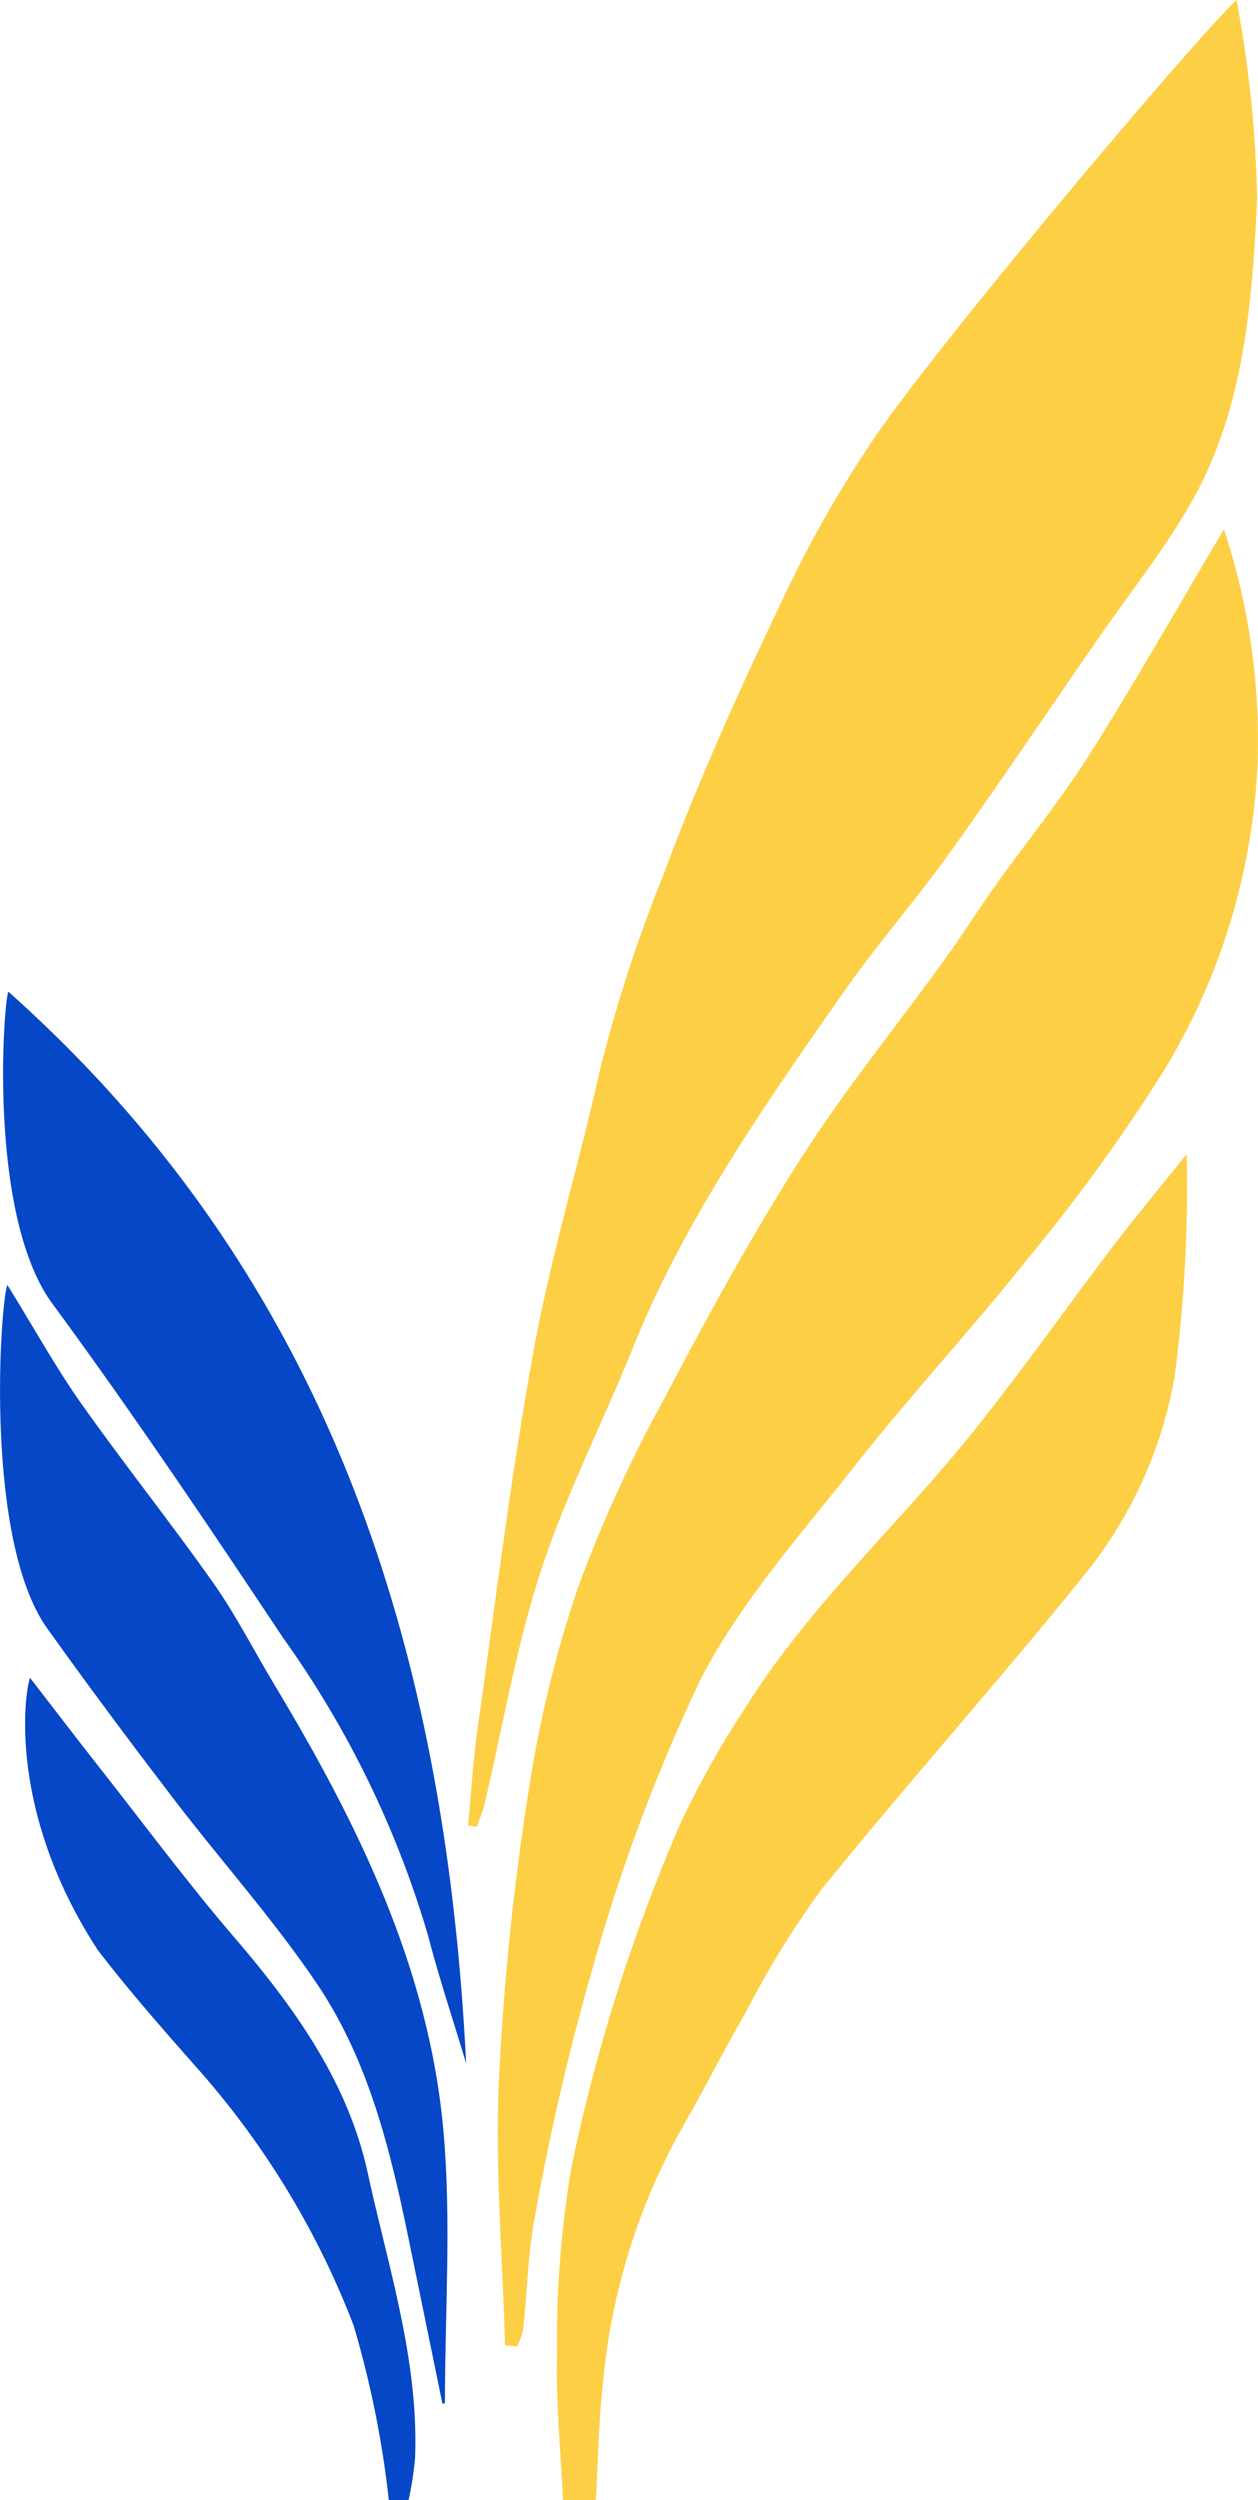
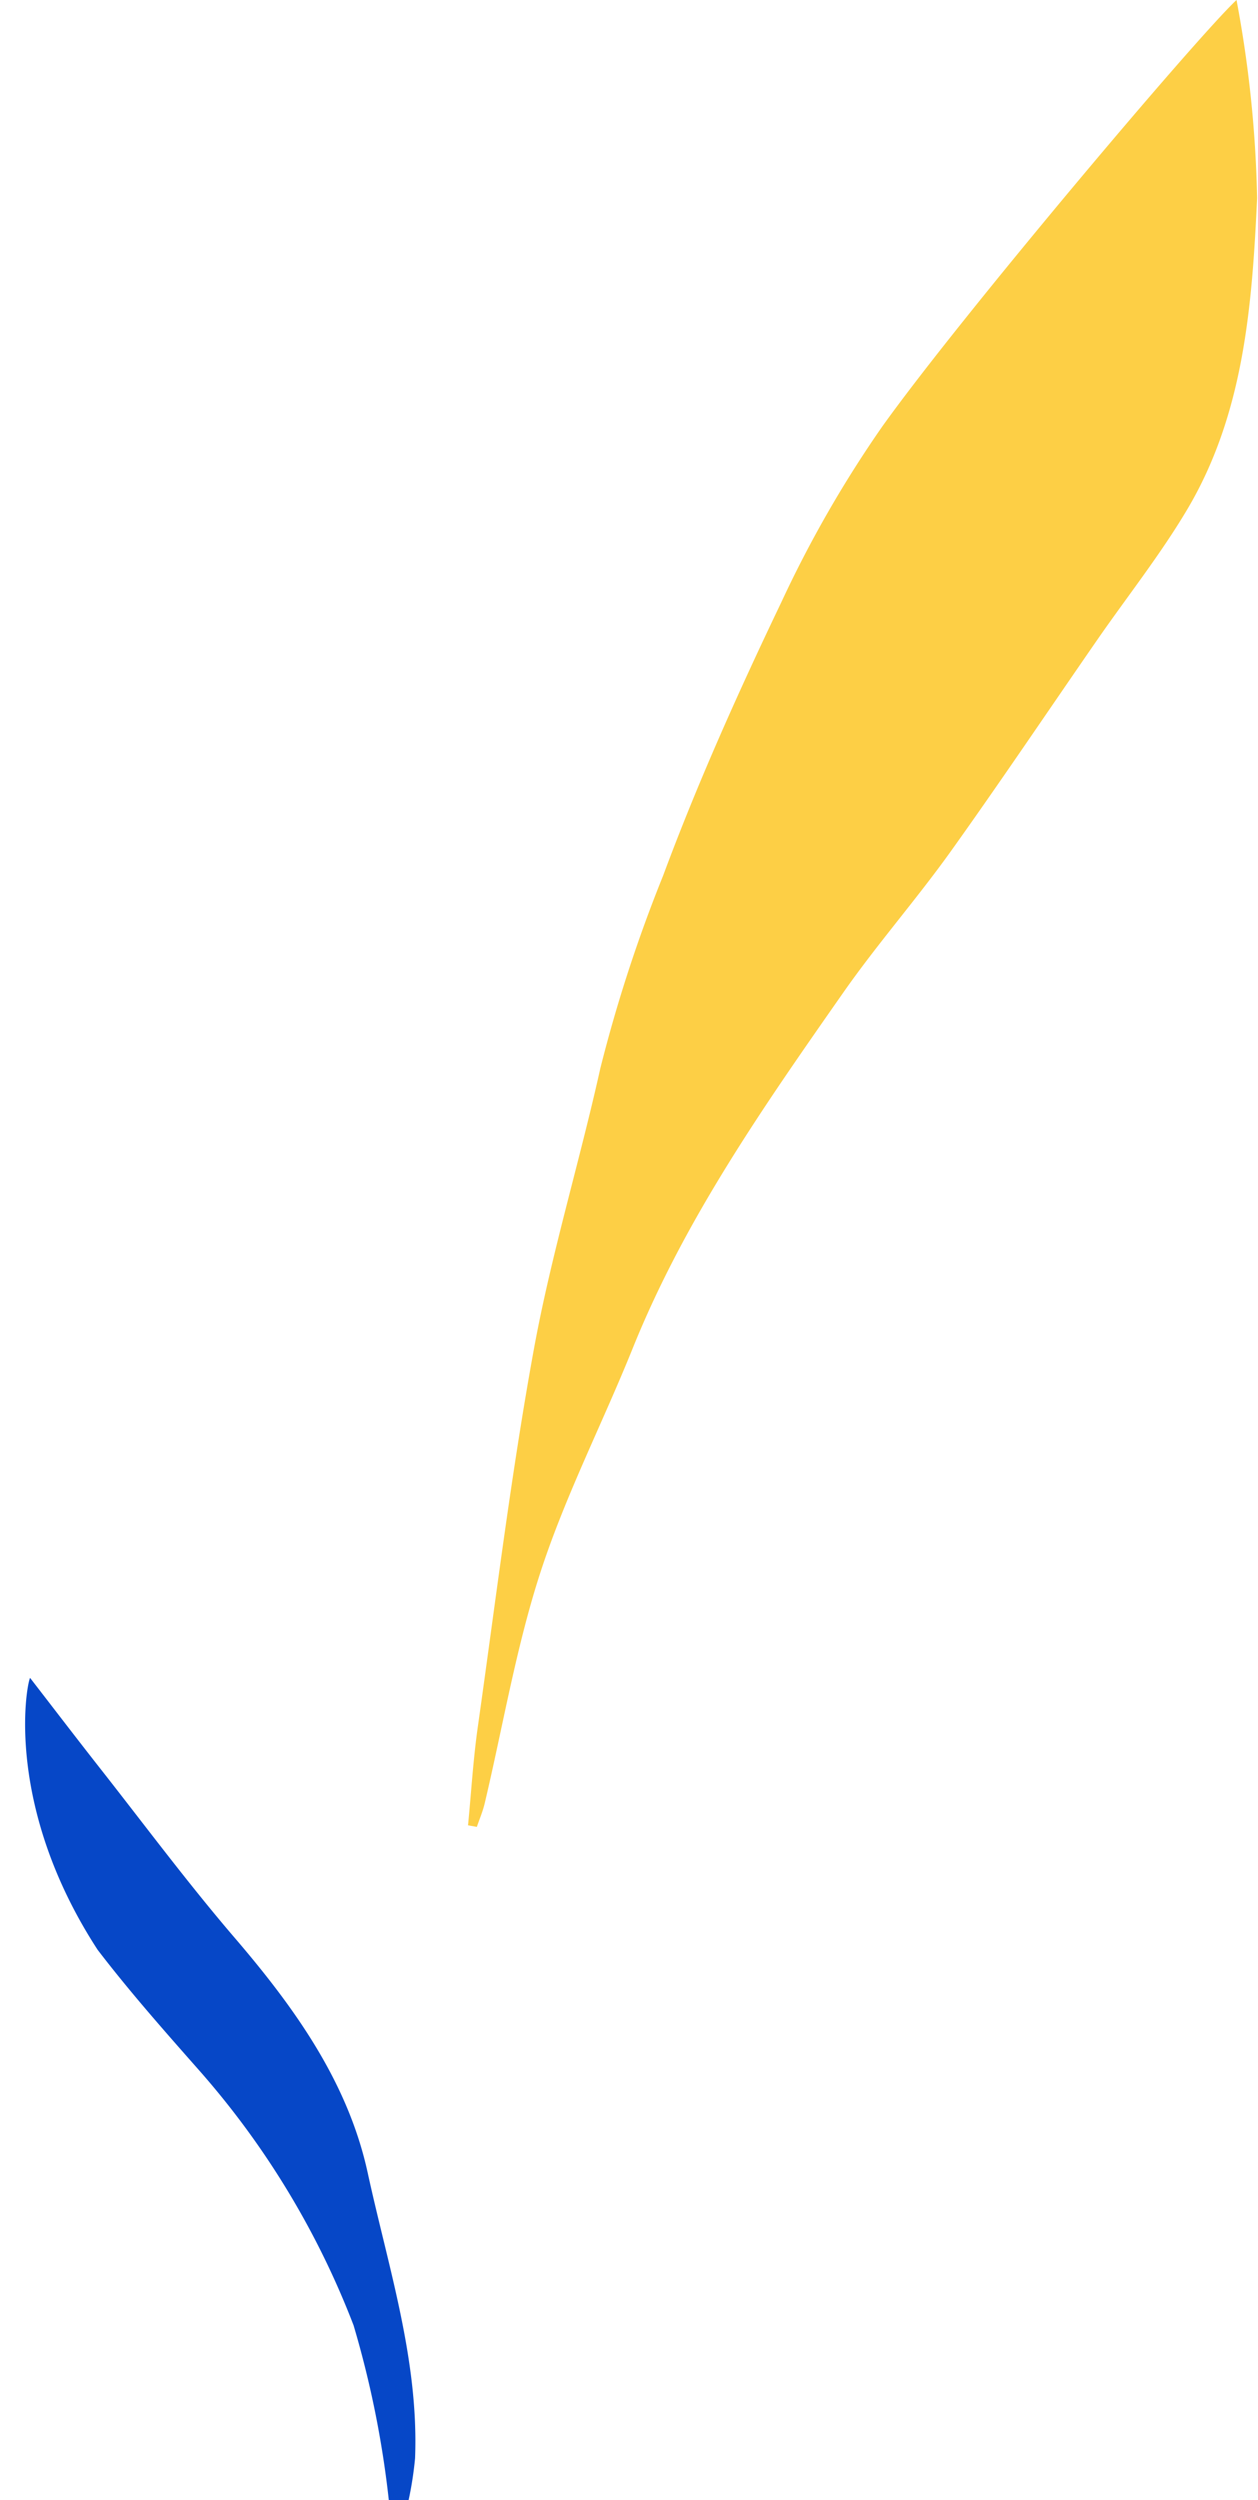
<svg xmlns="http://www.w3.org/2000/svg" width="45.215" height="89.819" viewBox="0 0 45.215 89.819">
  <g id="sme-logo" transform="translate(-474.34 -187.808)">
    <g id="Group_1" data-name="Group 1" transform="translate(491.162 187.808)">
-       <path id="Path_1" data-name="Path 1" d="M1242.515,540.391c-.079-1.751-.258-3.5-.212-5.252a37.209,37.209,0,0,1,.513-6.684,63.3,63.3,0,0,1,3.921-12.374,33.2,33.2,0,0,1,2.339-4.166c2.3-3.678,5.532-6.593,8.219-9.954,1.733-2.168,3.336-4.44,5.017-6.65.76-1,1.567-1.962,2.62-3.275a51.9,51.9,0,0,1-.442,8.051,15.553,15.553,0,0,1-3.236,7.065c-3.086,3.832-6.375,7.5-9.468,11.327a33.712,33.712,0,0,0-2.708,4.4c-.822,1.42-1.558,2.89-2.379,4.31a22.917,22.917,0,0,0-2.745,9.006c-.161,1.39-.176,2.8-.258,4.2Z" transform="translate(-1239.103 -450.571)" fill="#fdcf45" />
      <path id="Path_2" data-name="Path 2" d="M1246.493,187.808a42.783,42.783,0,0,1,.74,7.123c-.181,3.857-.472,7.741-2.509,11.175-.969,1.633-2.16,3.133-3.244,4.7-1.757,2.538-3.478,5.1-5.275,7.613-1.234,1.721-2.638,3.321-3.851,5.056-2.842,4.064-5.692,8.128-7.564,12.774-1.082,2.685-2.415,5.283-3.309,8.026-.882,2.706-1.353,5.546-2.011,8.325-.068.286-.186.561-.281.841l-.317-.057c.115-1.185.186-2.377.354-3.555.64-4.515,1.192-9.046,2.009-13.53.62-3.4,1.641-6.729,2.392-10.11a52.96,52.96,0,0,1,2.257-6.923c1.24-3.339,2.706-6.6,4.246-9.817a42.062,42.062,0,0,1,3.625-6.311C1236.593,199.166,1245.077,189.127,1246.493,187.808Z" transform="translate(-1218.872 -187.808)" fill="#fdcf45" />
-       <path id="Path_3" data-name="Path 3" d="M1226.981,392.563c-.091-3.139-.358-6.286-.227-9.416a96.376,96.376,0,0,1,1.051-10.36,42.462,42.462,0,0,1,1.795-7.437,49.4,49.4,0,0,1,3.112-6.812c1.535-2.917,3.121-5.819,4.892-8.595,1.585-2.484,3.457-4.784,5.187-7.177.63-.871,1.2-1.784,1.827-2.659,1.118-1.567,2.34-3.068,3.367-4.692,1.646-2.6,3.168-5.288,4.831-8.088a24.124,24.124,0,0,1,1.211,8.419,23.2,23.2,0,0,1-3.677,11.516,64.542,64.542,0,0,1-4.587,6.272c-2,2.512-4.193,4.878-6.181,7.4s-4.168,4.961-5.608,7.773a65.072,65.072,0,0,0-3.881,10.431,88.143,88.143,0,0,0-2.015,8.675c-.277,1.368-.294,2.787-.447,4.18a2.808,2.808,0,0,1-.219.618Z" transform="translate(-1225.649 -308.31)" fill="#fdcf45" />
    </g>
    <path id="Path_4" data-name="Path 4" d="M1115.138,659.613a35.859,35.859,0,0,0-1.267-6.28,30.26,30.26,0,0,0-5.518-9.124c-1.26-1.427-2.525-2.857-3.682-4.368-3.323-5.111-2.581-9.422-2.428-9.769.887,1.146,1.679,2.183,2.485,3.209,1.614,2.051,3.172,4.151,4.87,6.13,2.157,2.516,4.075,5.192,4.783,8.451.735,3.38,1.839,6.721,1.7,10.251a12.854,12.854,0,0,1-.232,1.5Z" transform="translate(-626.823 -381.985)" fill="#0647c7" />
-     <path id="Path_5" data-name="Path 5" d="M1096.463,449.209c11.584,10.32,15.715,23.686,16.453,38.5-.459-1.529-.967-3.046-1.369-4.59a35.571,35.571,0,0,0-5.2-10.682c-2.7-4.054-5.42-8.1-8.306-12.025C1095.7,457.217,1096.3,449.494,1096.463,449.209Z" transform="translate(-621.822 -225.773)" fill="#0647c7" />
-     <path id="Path_6" data-name="Path 6" d="M1111.351,566.676q-.608-2.963-1.216-5.926c-.661-3.219-1.444-6.429-3.3-9.177-1.559-2.308-3.437-4.4-5.133-6.617-1.551-2.027-3.079-4.072-4.561-6.149-2.255-3.159-1.7-11.563-1.431-12.337.982,1.588,1.75,2.98,2.662,4.271,1.535,2.172,3.2,4.253,4.734,6.427.818,1.161,1.467,2.44,2.2,3.661,3,4.99,5.563,10.184,6.082,16.068.285,3.223.051,6.493.051,9.741Z" transform="translate(-621.107 -292.502)" fill="#0647c7" />
  </g>
</svg>